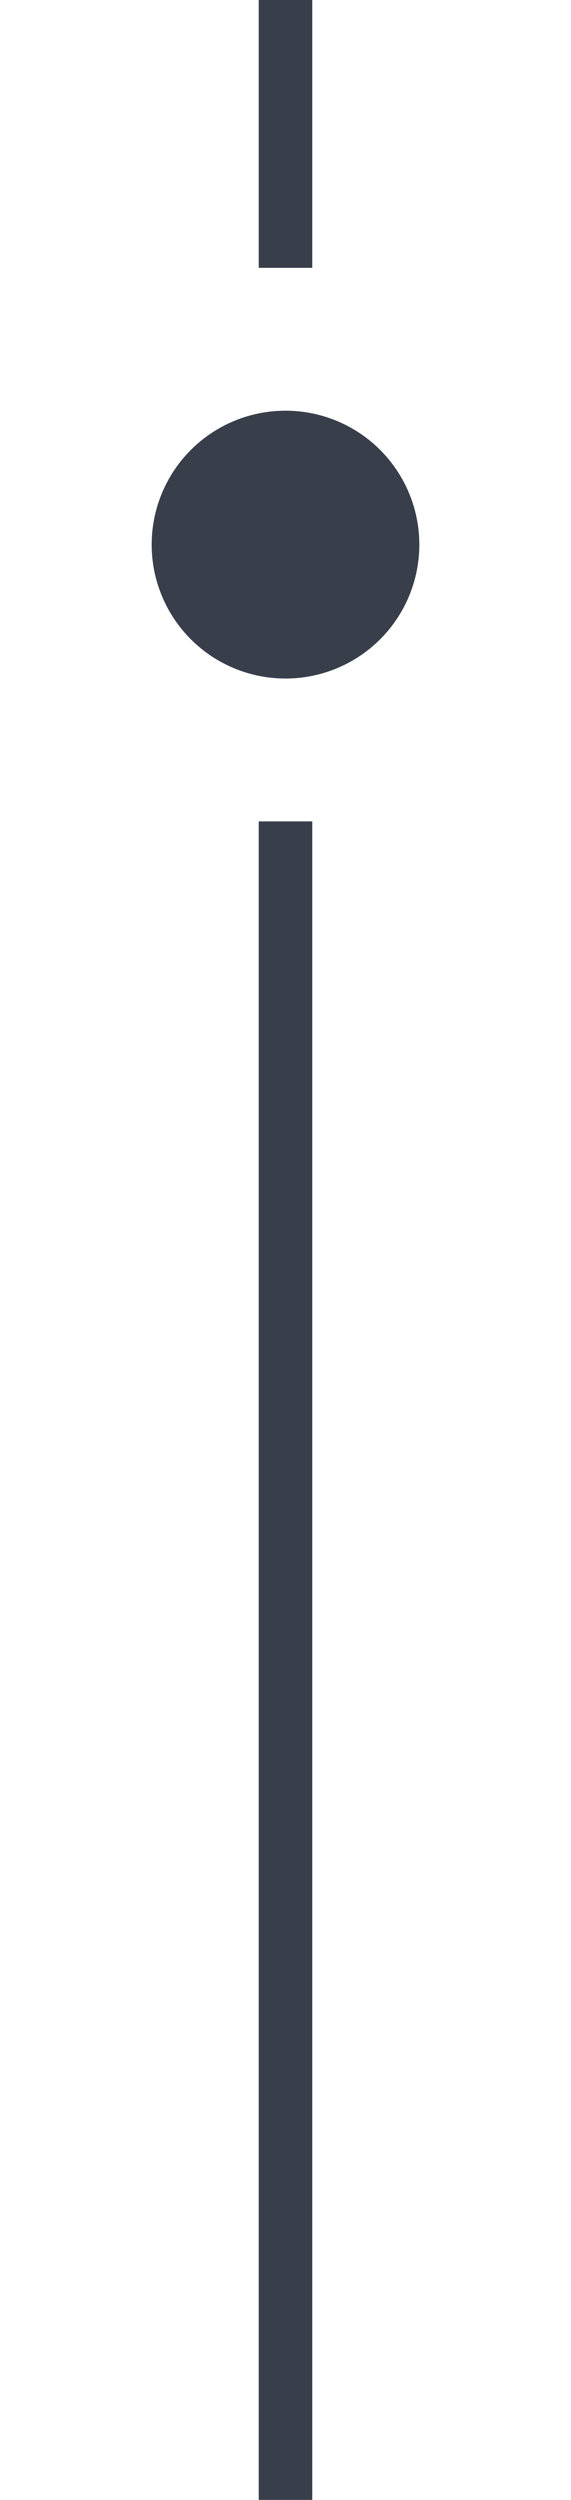
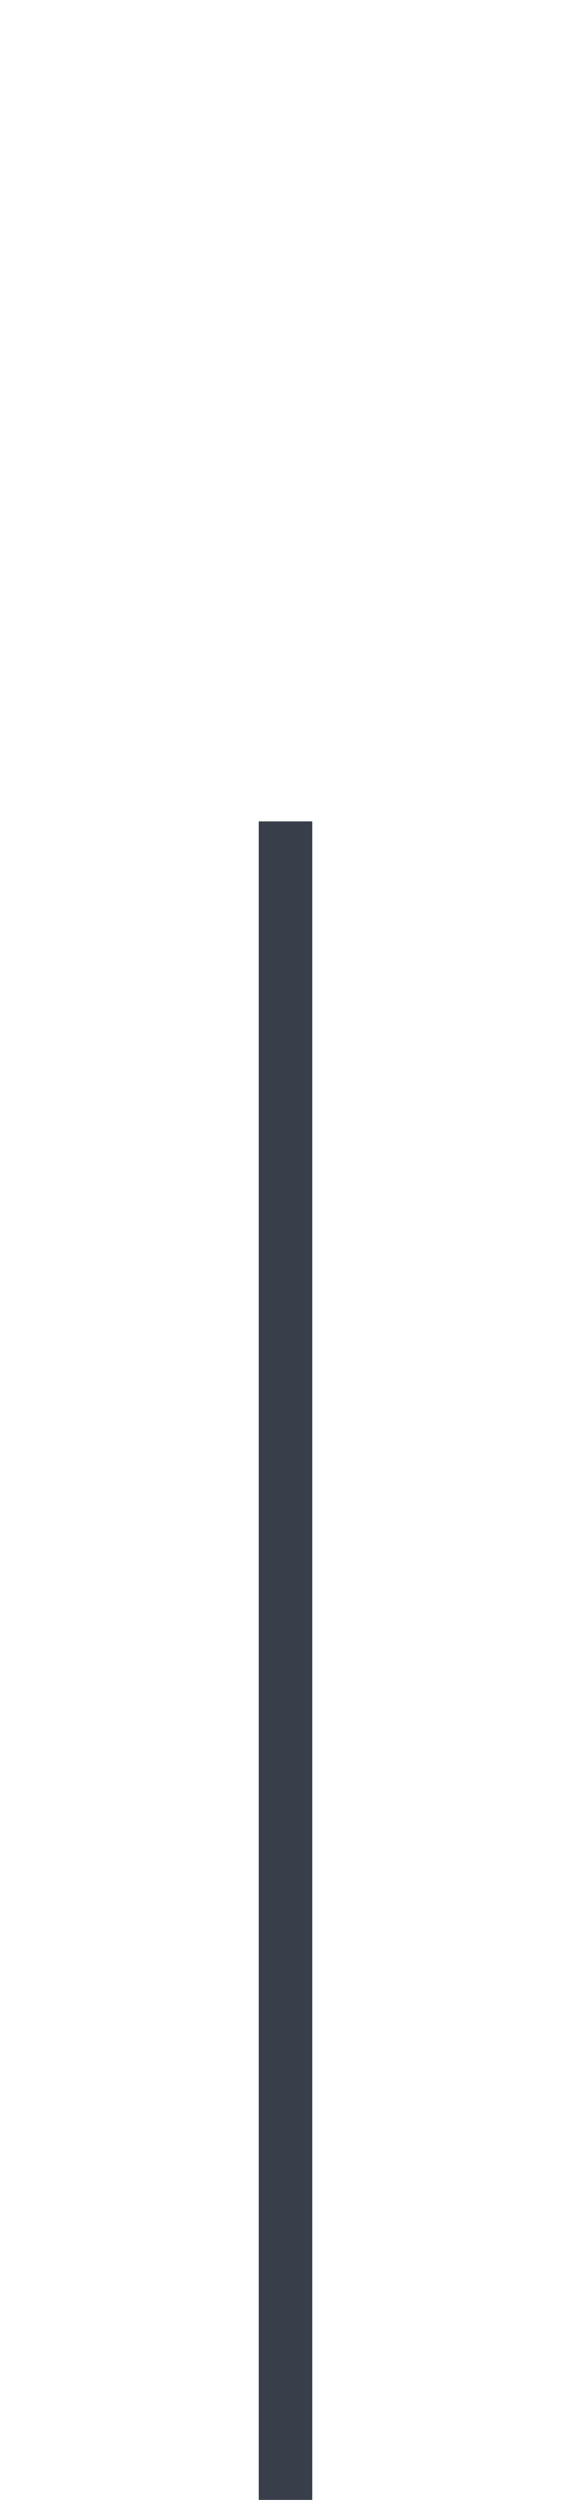
<svg xmlns="http://www.w3.org/2000/svg" width="32" height="140" viewBox="0 0 32 140" fill="none">
-   <rect x="14.5" width="3" height="15" fill="#393E4B" />
-   <circle cx="16" cy="30.5" r="7.5" fill="#393E4B" />
  <rect x="14.5" y="46" width="3" height="94" fill="#393E4B" />
</svg>